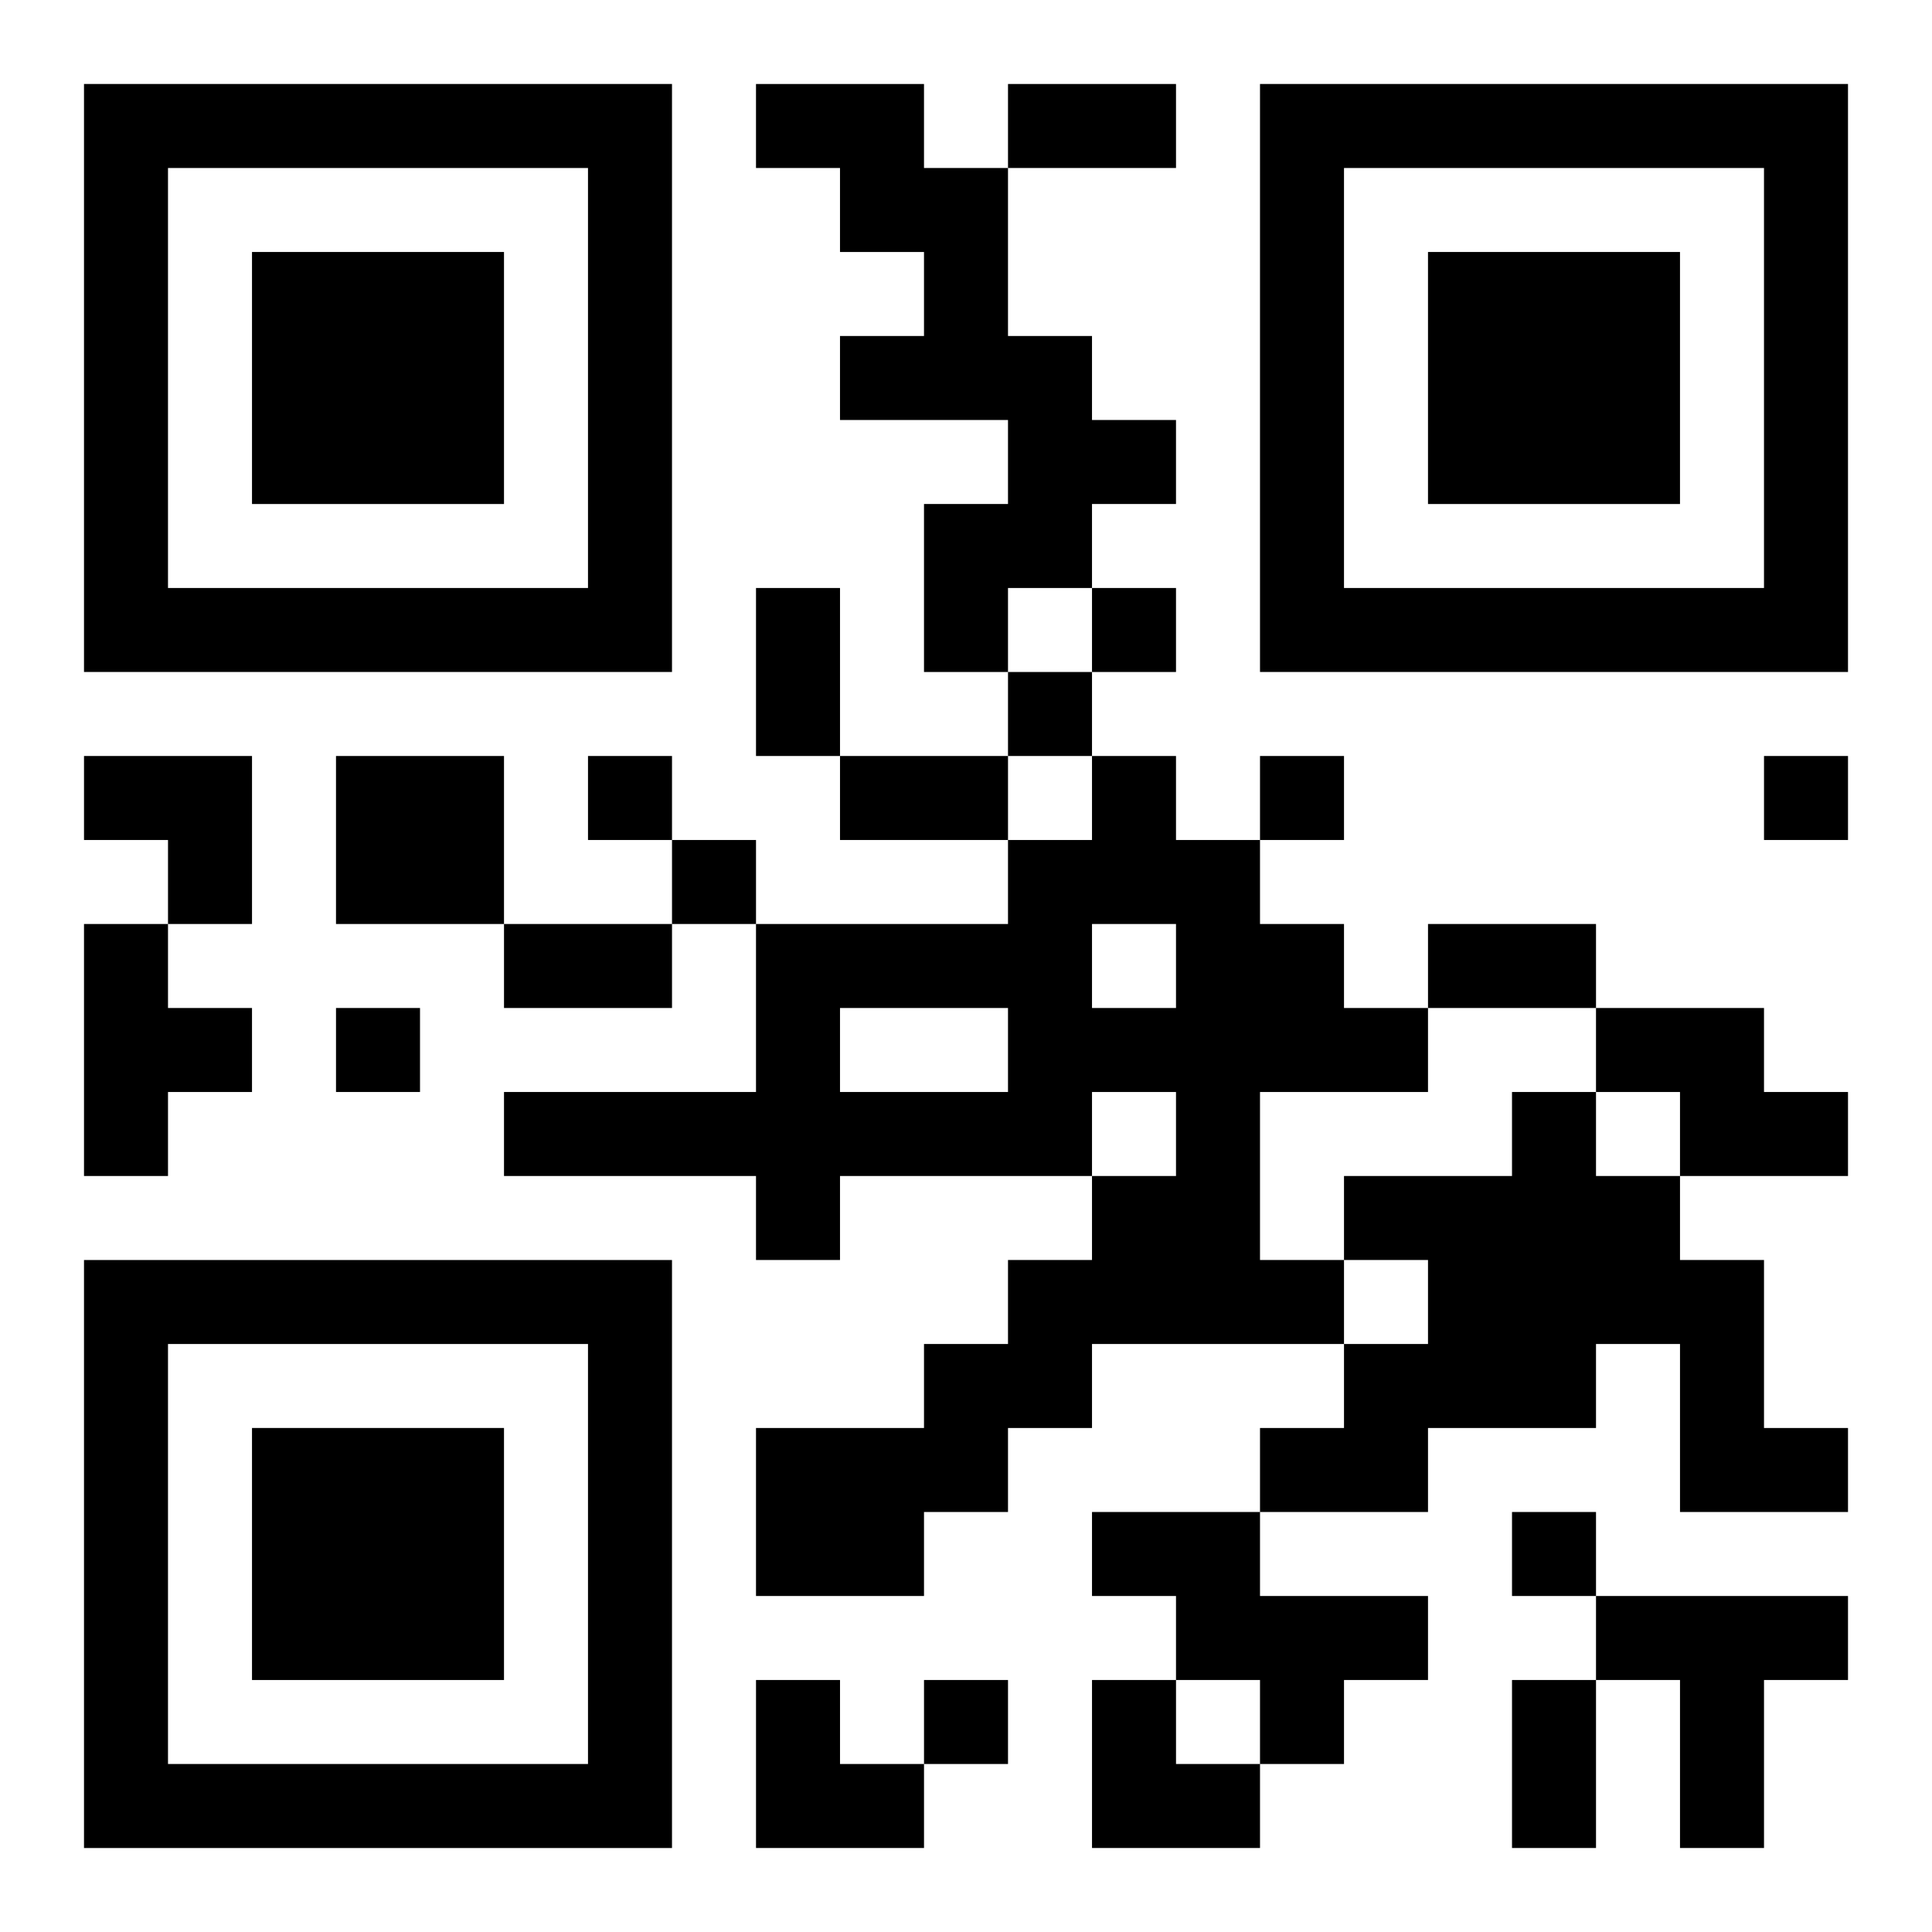
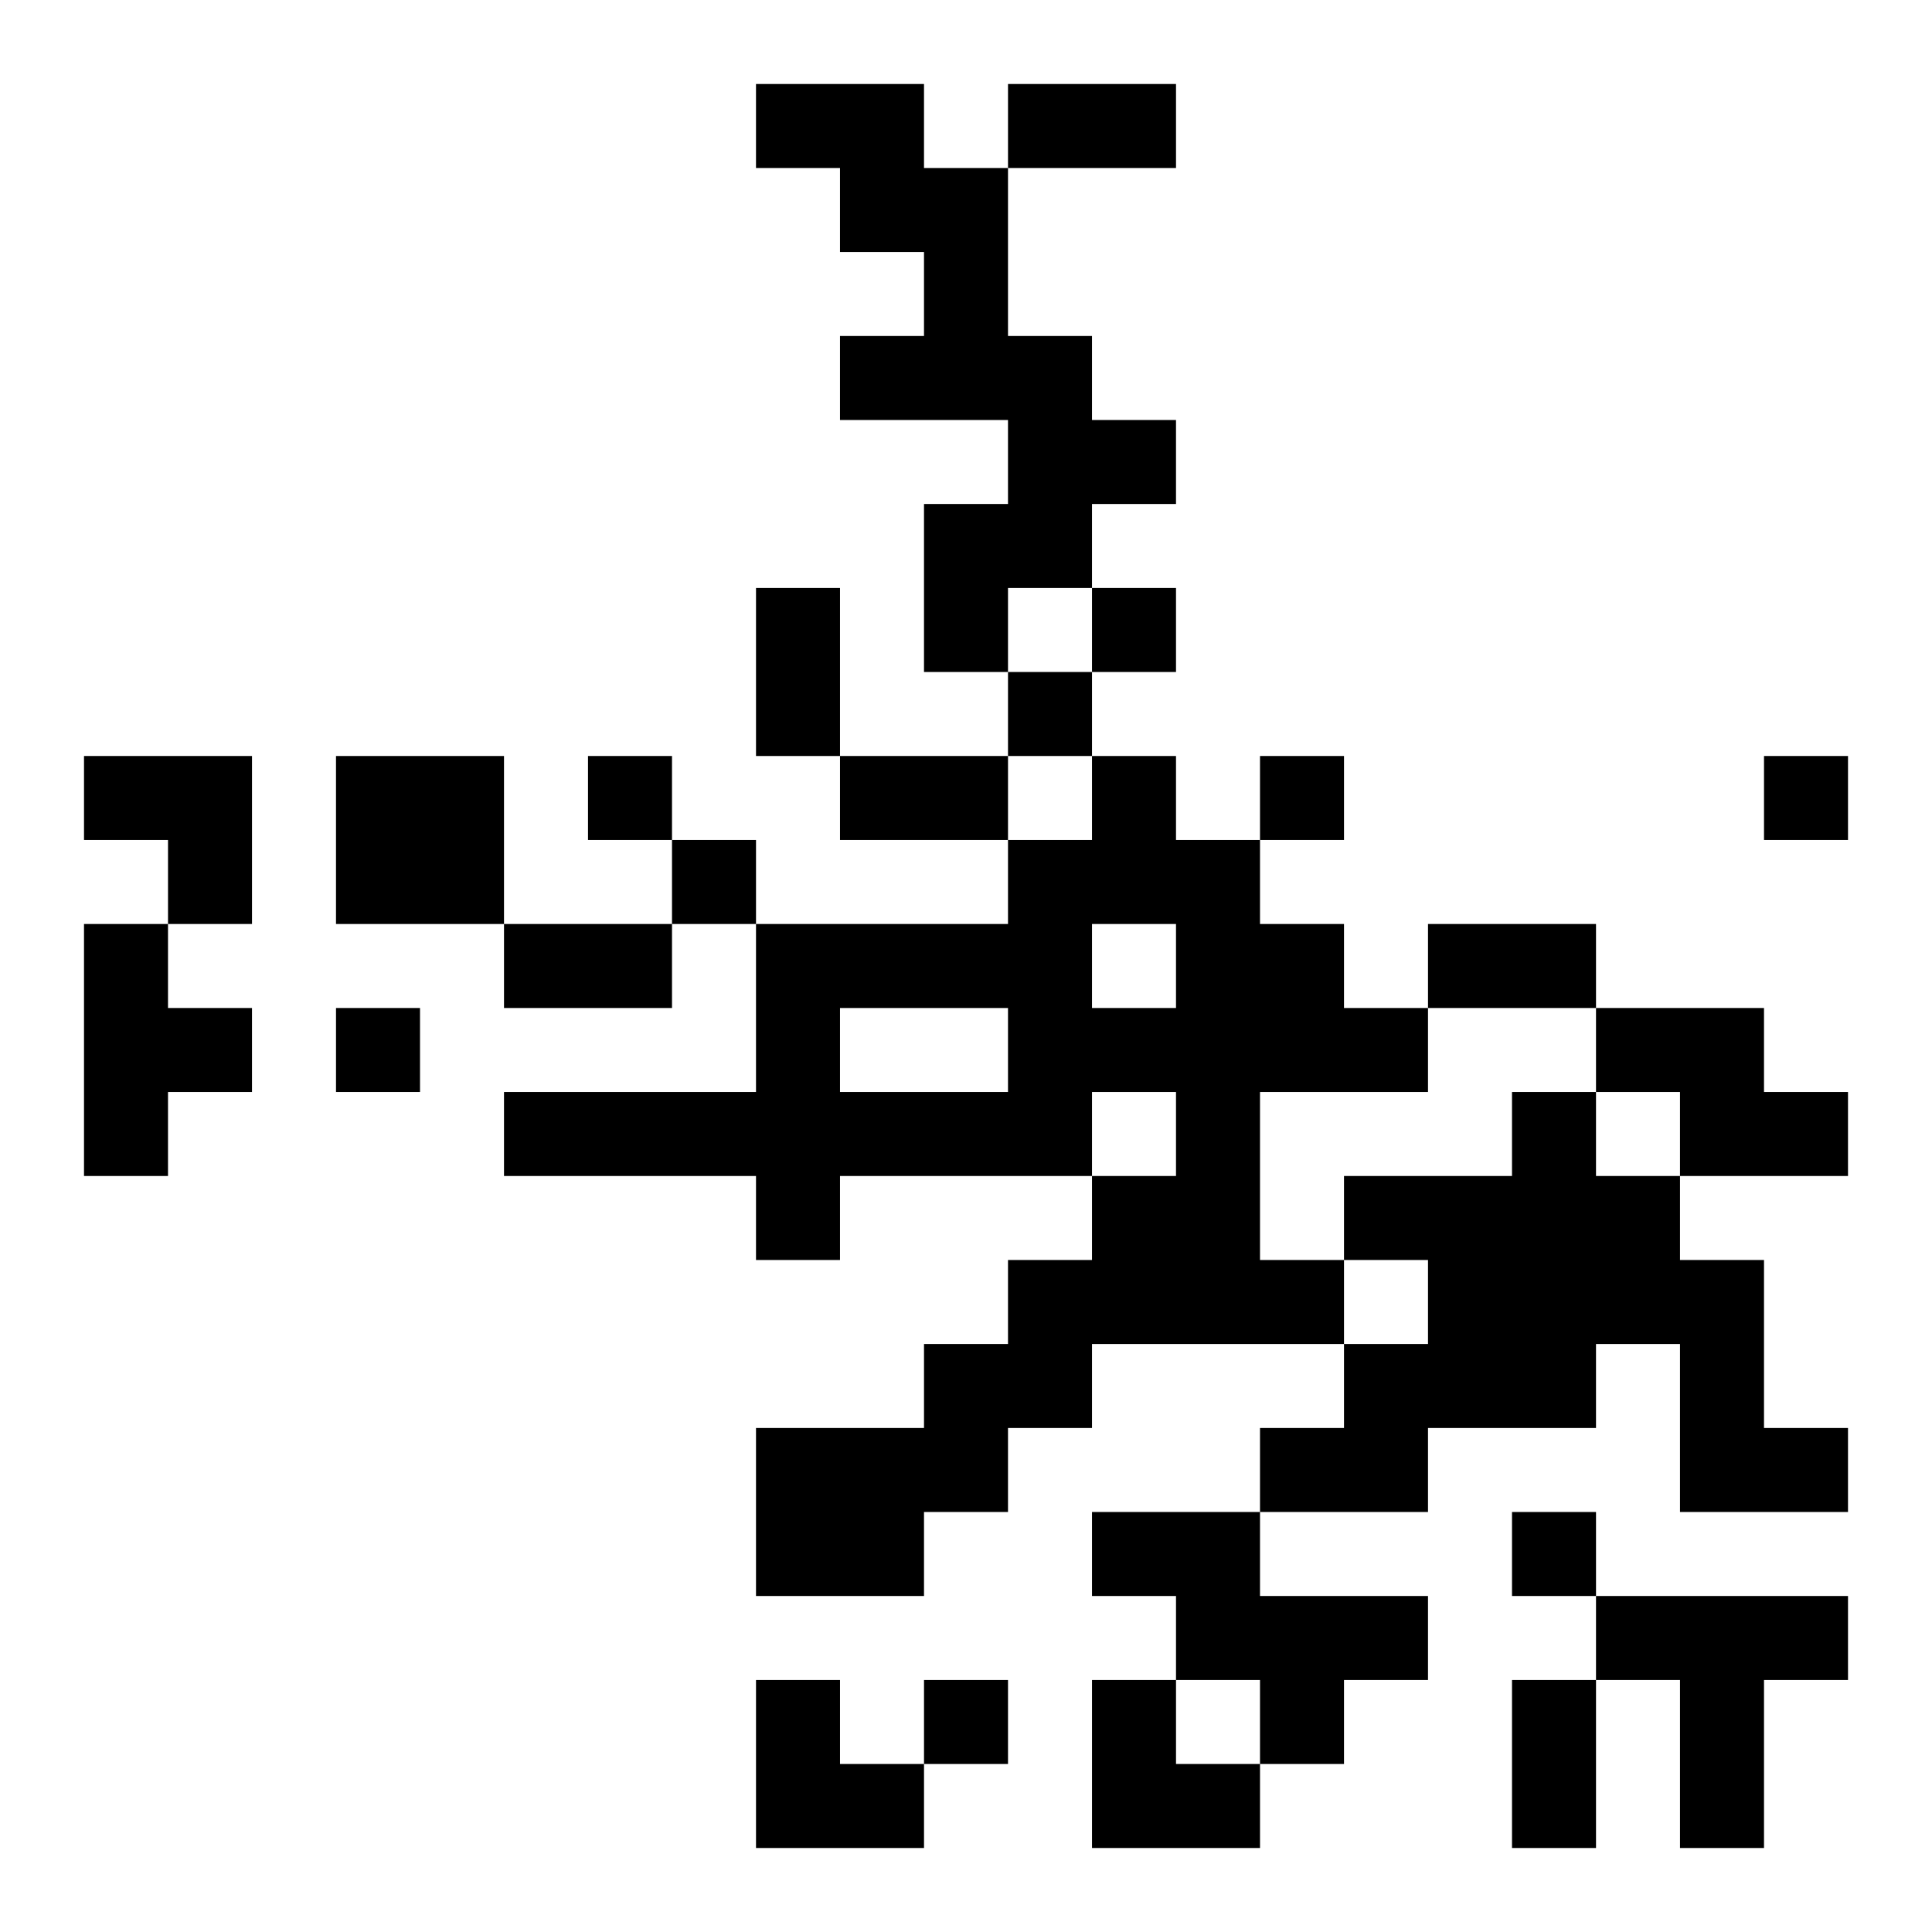
<svg xmlns="http://www.w3.org/2000/svg" xmlns:xlink="http://www.w3.org/1999/xlink" width="250" height="250" baseProfile="full" version="1.1" viewBox="-1 -1 23 23">
  <symbol id="a">
-     <path d="m0 7v7h7v-7h-7zm1 1h5v5h-5v-5zm1 1v3h3v-3h-3z" />
-   </symbol>
+     </symbol>
  <use y="-7" xlink:href="#a" />
  <use y="7" xlink:href="#a" />
  <use x="14" y="-7" xlink:href="#a" />
  <path d="m8 0h2v1h1v2h1v1h1v1h-1v1h-1v1h-1v-2h1v-1h-2v-1h1v-1h-1v-1h-1v-1m-5 8h2v2h-2v-2m9 0h1v1h1v1h1v1h1v1h-2v2h1v1h-3v1h-1v1h-1v1h-2v-2h2v-1h1v-1h1v-1h1v-1h-1v1h-3v1h-1v-1h-3v-1h3v-2h3v-1h1v-1m0 2v1h1v-1h-1m-3 1v1h2v-1h-2m-9-1h1v1h1v1h-1v1h-1v-3m18 1h2v1h1v1h-2v-1h-1v-1m-1 1h1v1h1v1h1v2h1v1h-2v-2h-1v1h-2v1h-2v-1h1v-1h1v-1h-1v-1h2v-1m-5 5h2v1h2v1h-1v1h-1v-1h-1v-1h-1v-1m6 1h3v1h-1v2h-1v-2h-1v-1m-6-12v1h1v-1h-1m-1 1v1h1v-1h-1m-5 1v1h1v-1h-1m8 0v1h1v-1h-1m6 0v1h1v-1h-1m-13 1v1h1v-1h-1m-4 2v1h1v-1h-1m14 6v1h1v-1h-1m-7 2v1h1v-1h-1m1-19h2v1h-2v-1m-3 6h1v2h-1v-2m1 2h2v1h-2v-1m-4 2h2v1h-2v-1m11 0h2v1h-2v-1m1 9h1v2h-1v-2m-17-11h2v2h-1v-1h-1zm8 11h1v1h1v1h-2zm4 0h1v1h1v1h-2z" />
</svg>